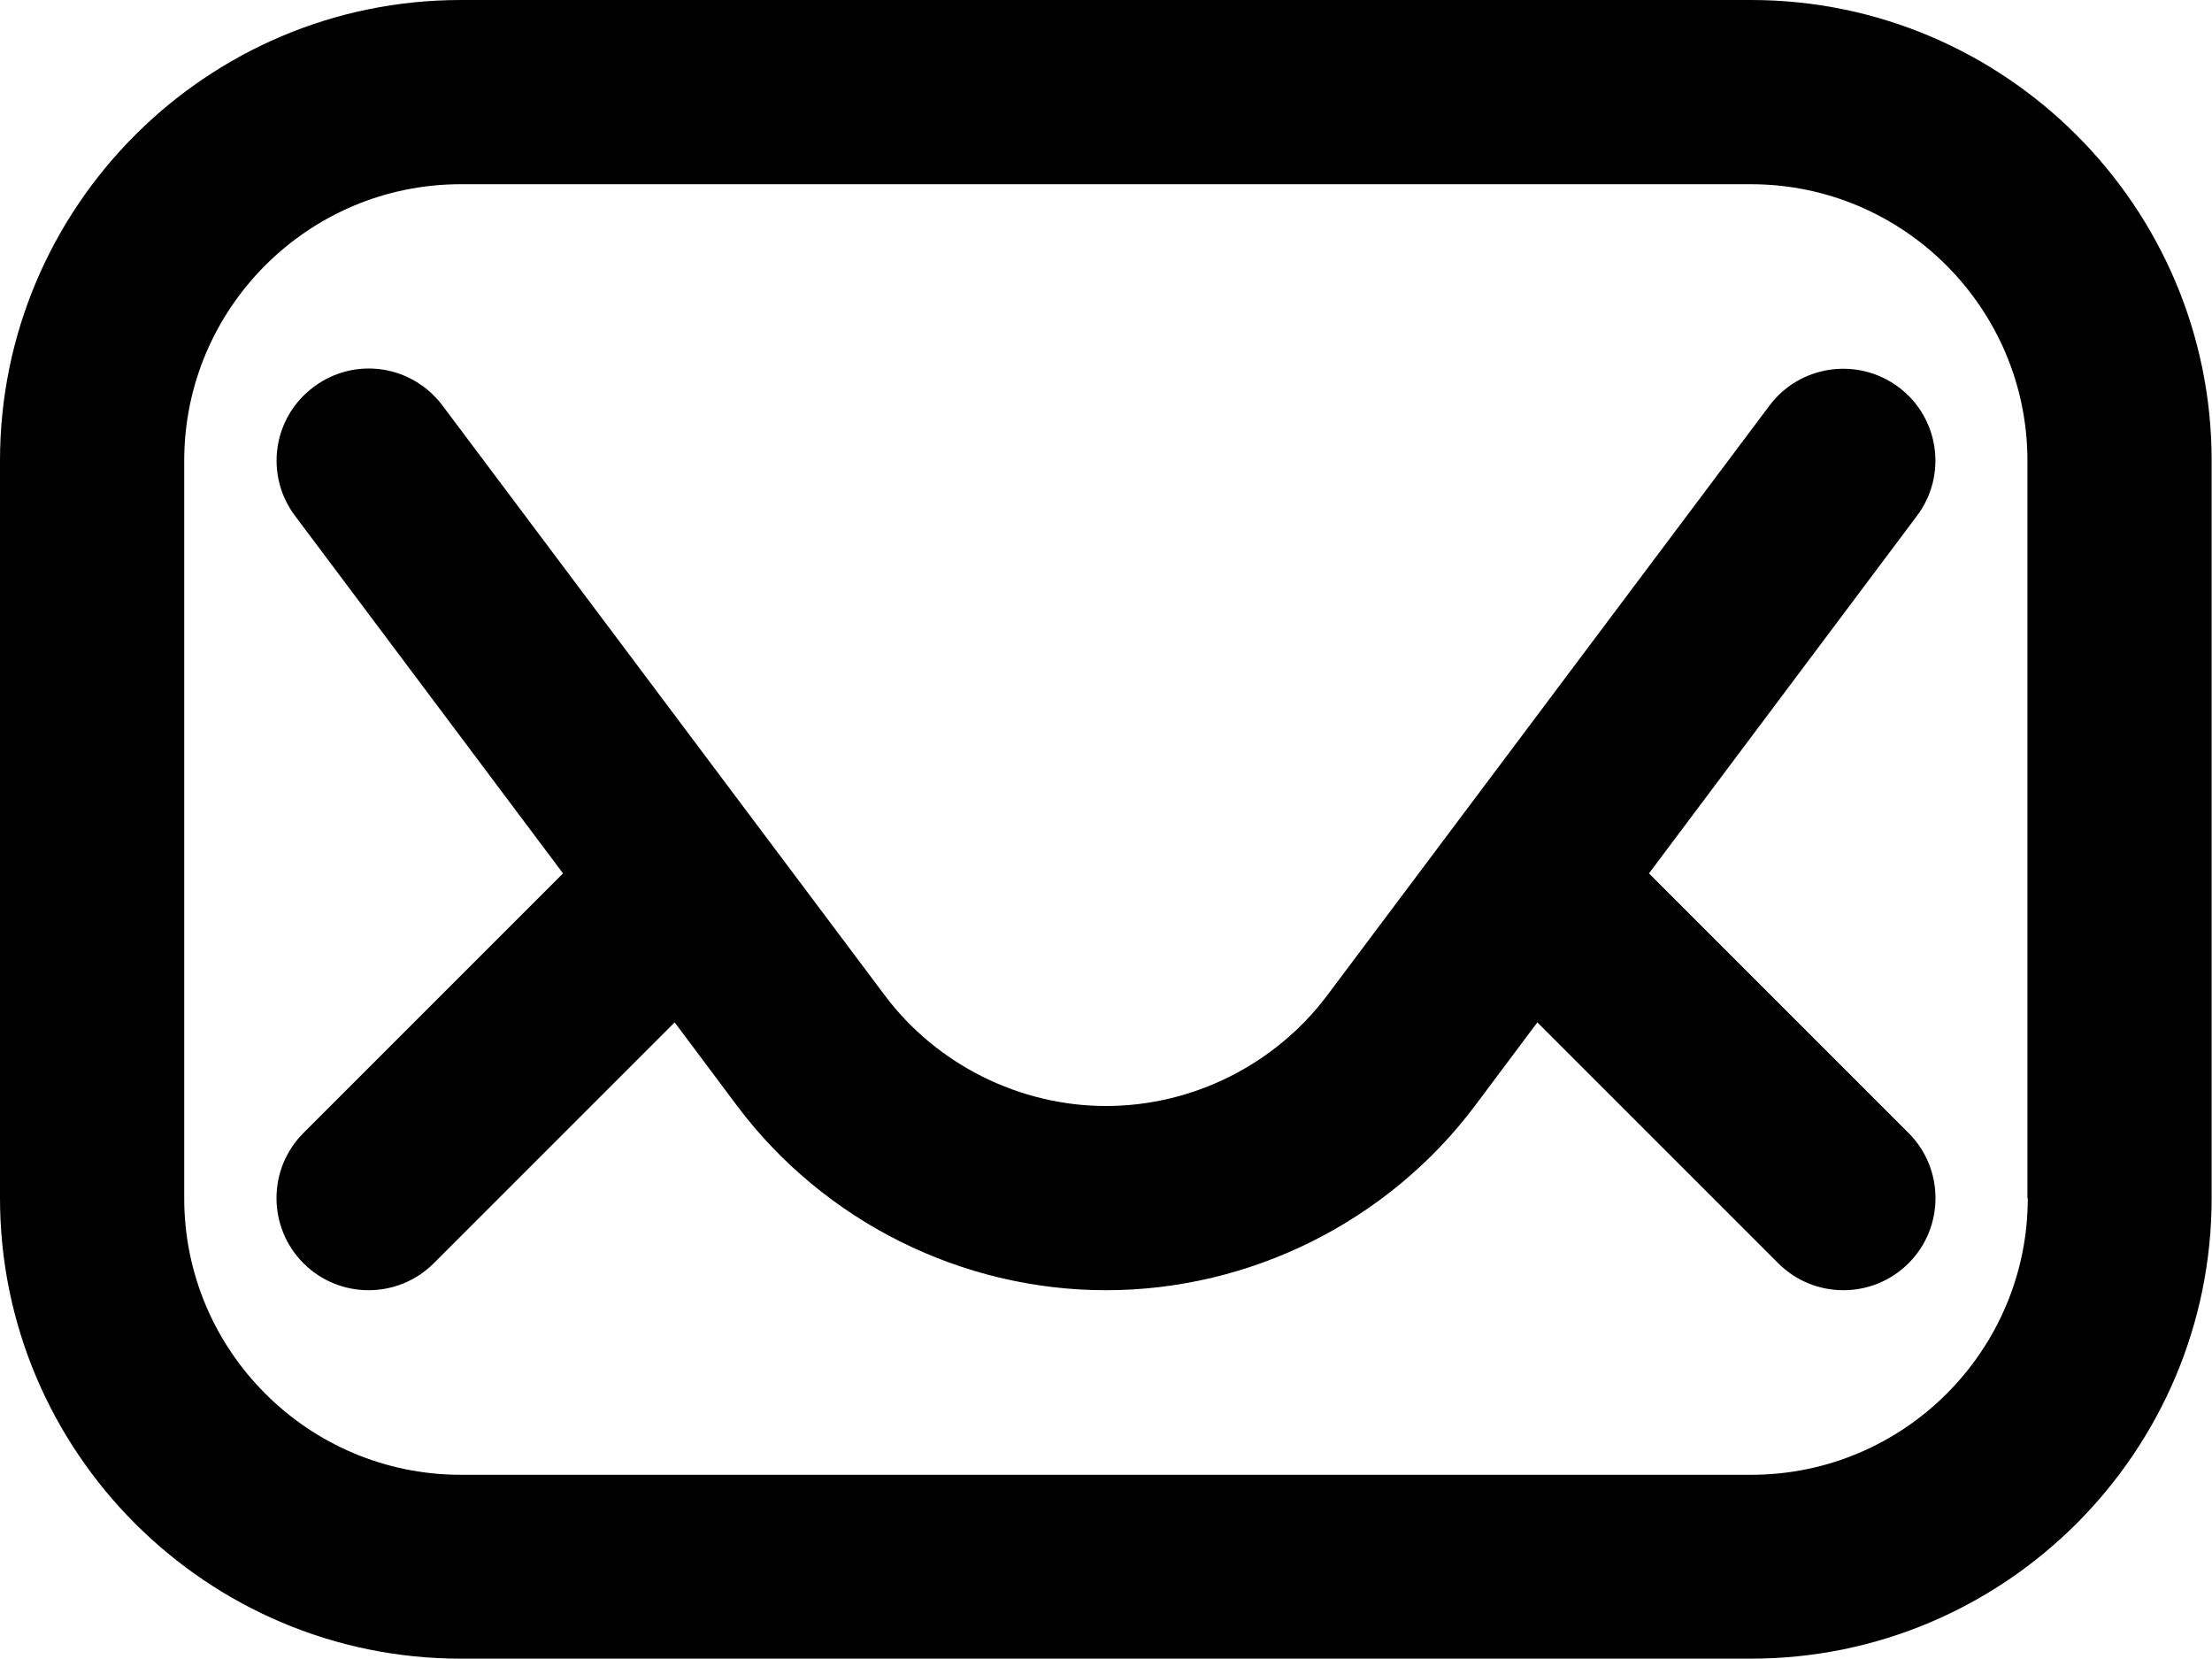
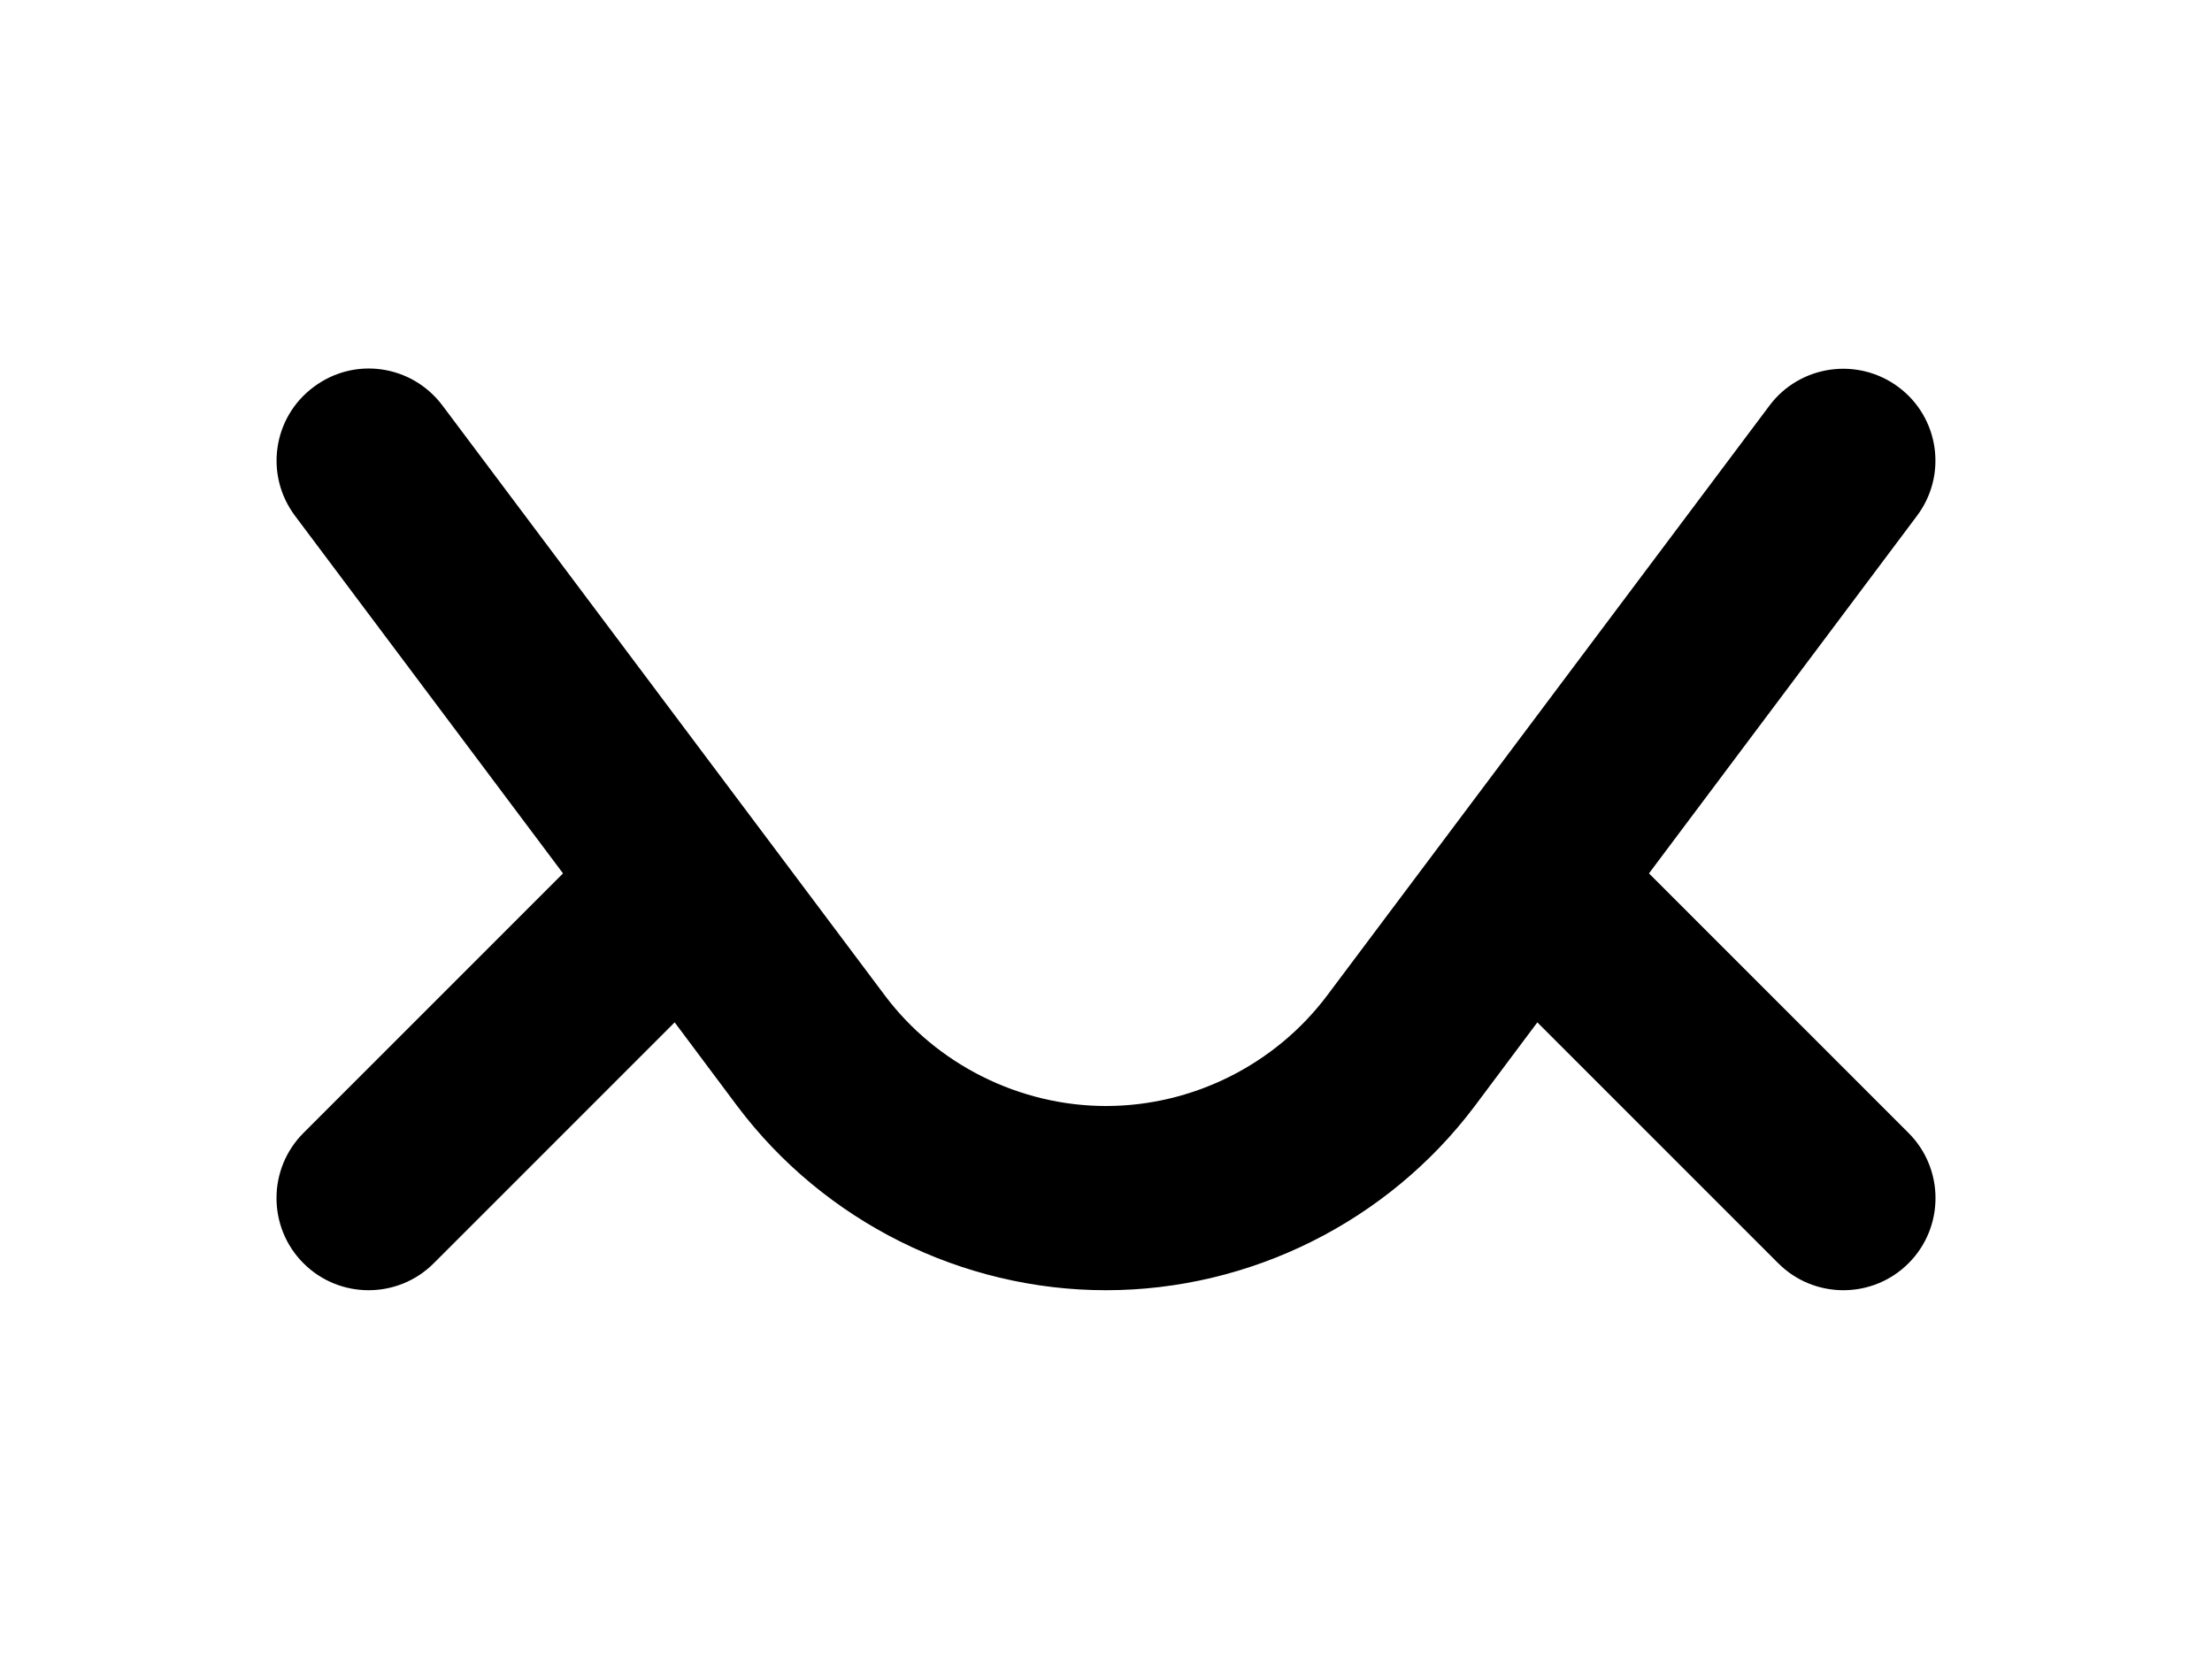
<svg xmlns="http://www.w3.org/2000/svg" id="Capa_2" data-name="Capa 2" viewBox="0 0 64 48">
  <g id="Capa_1-2" data-name="Capa 1">
    <g>
-       <path d="m50.67,0H13.33C5.98,0,0,5.98,0,13.33v21.33c0,7.35,5.98,13.33,13.33,13.33h37.33c7.35,0,13.33-5.98,13.33-13.33V13.33c0-7.35-5.98-13.33-13.33-13.33Zm8,34.67c0,4.41-3.59,8-8,8H13.33c-4.41,0-8-3.59-8-8V13.33c0-4.41,3.59-8,8-8h37.33c4.41,0,8,3.59,8,8v21.33Z" />
      <path d="m47.71,25.27l7.75-10.34c.89-1.18.65-2.85-.53-3.73-1.18-.88-2.85-.64-3.73.53l-12.8,17.07c-1.51,2.01-3.9,3.2-6.4,3.2s-4.9-1.2-6.4-3.2L12.8,11.73c-.89-1.18-2.55-1.42-3.73-.53-1.18.88-1.42,2.55-.53,3.73l7.75,10.34-7.51,7.51c-1.04,1.04-1.04,2.73,0,3.77s2.73,1.04,3.77,0l6.97-6.97,1.81,2.42c2.51,3.34,6.49,5.33,10.67,5.33s8.16-1.99,10.67-5.33l1.81-2.42,6.97,6.97c1.04,1.04,2.73,1.04,3.77,0s1.04-2.73,0-3.77l-7.51-7.51Z" />
    </g>
  </g>
</svg>